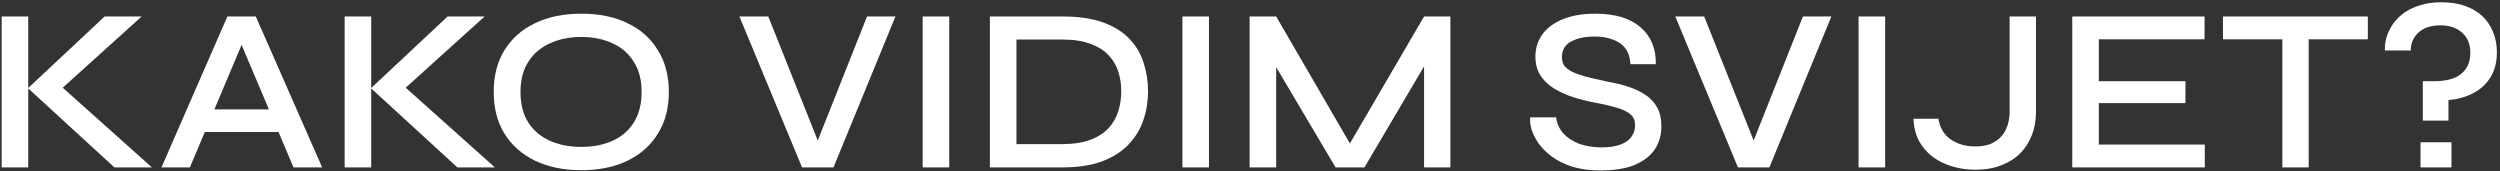
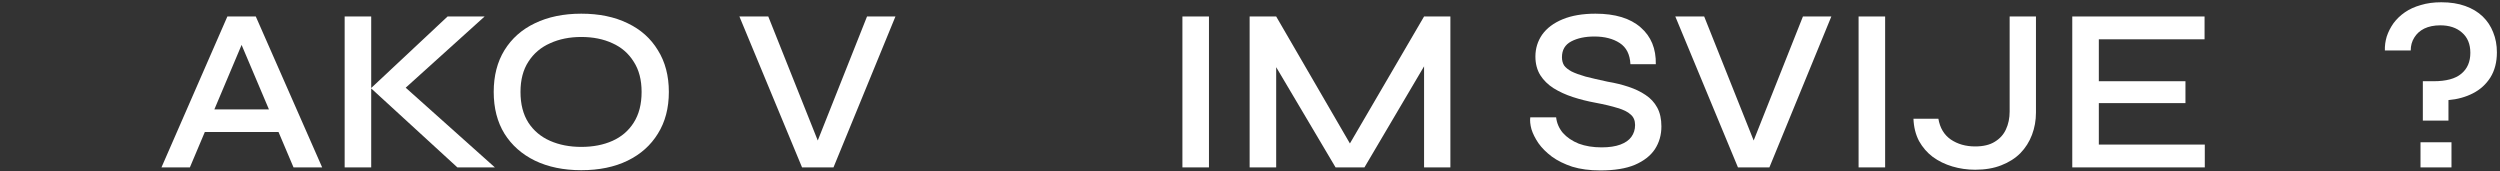
<svg xmlns="http://www.w3.org/2000/svg" width="687" height="47" viewBox="0 0 687 47" fill="none">
  <rect x="0" y="0" width="687" height="47" fill="#333333" stroke="none" />
  <path d="M665.796 33.136V22.32H668.74C672.196 22.32 674.734 21.637 676.356 20.272C678.02 18.907 678.852 16.987 678.852 14.512C678.852 12.123 678.084 10.267 676.548 8.944C675.054 7.621 673.07 6.96 670.596 6.96C668.889 6.96 667.417 7.259 666.18 7.856C664.985 8.453 664.068 9.285 663.428 10.352C662.788 11.376 662.468 12.549 662.468 13.872H655.364C655.321 12.592 655.492 11.312 655.876 10.032C656.302 8.752 656.921 7.536 657.732 6.384C658.585 5.232 659.63 4.229 660.868 3.376C662.105 2.523 663.556 1.861 665.22 1.392C666.884 0.88 668.761 0.624 670.852 0.624C673.369 0.624 675.566 0.965 677.444 1.648C679.364 2.331 680.964 3.291 682.244 4.528C683.524 5.765 684.484 7.216 685.124 8.88C685.806 10.544 686.148 12.379 686.148 14.384C686.148 17.072 685.55 19.376 684.356 21.296C683.161 23.173 681.561 24.624 679.556 25.648C677.55 26.672 675.31 27.291 672.836 27.504V33.136H665.796ZM665.156 46V39.088H673.668V46H665.156Z" fill="white" />
-   <path d="M610.871 4.528H650.679V10.8H610.871V4.528ZM627.191 10.032H634.423V46H627.191V10.032Z" fill="white" />
  <path d="M576.757 28.336V39.728H605.877V46H569.461V4.528H605.813V10.8H576.757V22.32H600.565V28.336H576.757Z" fill="white" />
  <path d="M552.25 30.64V4.528H559.482V30.96C559.482 33.093 559.12 35.12 558.394 37.04C557.669 38.96 556.602 40.645 555.194 42.096C553.786 43.504 552.037 44.613 549.946 45.424C547.898 46.235 545.509 46.64 542.778 46.64C540.602 46.64 538.512 46.341 536.506 45.744C534.501 45.147 532.709 44.272 531.13 43.12C529.594 41.968 528.336 40.517 527.354 38.768C526.416 36.976 525.904 34.928 525.818 32.624H532.666C533.093 35.141 534.224 37.04 536.058 38.32C537.936 39.6 540.176 40.24 542.778 40.24C544.997 40.24 546.789 39.813 548.154 38.96C549.562 38.107 550.586 36.976 551.226 35.568C551.909 34.117 552.25 32.475 552.25 30.64Z" fill="white" />
  <path d="M510.739 4.528H518.035V46H510.739V4.528Z" fill="white" />
  <path d="M477.59 46L460.374 4.528H468.31L483.094 41.584H480.726L495.446 4.528H503.254L486.23 46H477.59Z" fill="white" />
  <path d="M420.521 32.24H427.625C427.796 33.819 428.414 35.248 429.481 36.528C430.59 37.765 432.041 38.747 433.833 39.472C435.668 40.155 437.758 40.496 440.105 40.496C442.196 40.496 443.924 40.24 445.289 39.728C446.654 39.216 447.657 38.512 448.297 37.616C448.98 36.677 449.321 35.589 449.321 34.352C449.321 33.115 448.916 32.155 448.105 31.472C447.337 30.747 446.142 30.149 444.521 29.68C442.9 29.168 440.83 28.677 438.313 28.208C436.222 27.824 434.196 27.312 432.233 26.672C430.27 26.032 428.5 25.221 426.921 24.24C425.385 23.259 424.169 22.064 423.273 20.656C422.377 19.205 421.929 17.499 421.929 15.536C421.929 13.317 422.548 11.312 423.785 9.52C425.065 7.728 426.942 6.32 429.417 5.296C431.892 4.272 434.9 3.76 438.441 3.76C443.86 3.76 447.998 5.019 450.857 7.536C453.716 10.011 455.102 13.381 455.017 17.648H448.041C447.913 14.96 446.932 13.019 445.097 11.824C443.262 10.629 440.937 10.032 438.121 10.032C435.604 10.032 433.492 10.48 431.785 11.376C430.078 12.272 429.225 13.723 429.225 15.728C429.225 16.581 429.417 17.328 429.801 17.968C430.228 18.565 430.91 19.12 431.849 19.632C432.788 20.101 434.068 20.571 435.689 21.04C437.353 21.467 439.38 21.936 441.769 22.448C443.817 22.789 445.737 23.259 447.529 23.856C449.321 24.453 450.878 25.2 452.201 26.096C453.566 26.992 454.633 28.144 455.401 29.552C456.169 30.96 456.553 32.688 456.553 34.736C456.553 37.083 455.956 39.173 454.761 41.008C453.566 42.8 451.732 44.229 449.257 45.296C446.825 46.32 443.668 46.832 439.785 46.832C436.841 46.832 434.26 46.491 432.041 45.808C429.865 45.083 428.009 44.165 426.473 43.056C424.937 41.904 423.7 40.667 422.761 39.344C421.865 38.021 421.225 36.741 420.841 35.504C420.5 34.224 420.393 33.136 420.521 32.24Z" fill="white" />
  <path d="M372.582 42.224H369.318L391.334 4.528H398.566V46H391.334V14.96L392.998 15.408L374.95 46H367.014L348.966 15.536L350.694 15.024V46H343.398V4.528H350.694L372.582 42.224Z" fill="white" />
  <path d="M324.927 4.528H332.223V46H324.927V4.528Z" fill="white" />
-   <path d="M291.927 4.528C296.407 4.528 300.162 5.083 303.191 6.192C306.221 7.301 308.631 8.816 310.423 10.736C312.215 12.613 313.495 14.789 314.263 17.264C315.074 19.739 315.479 22.341 315.479 25.072C315.479 27.845 315.053 30.491 314.199 33.008C313.346 35.525 311.981 37.765 310.103 39.728C308.269 41.648 305.858 43.184 302.871 44.336C299.885 45.445 296.237 46 291.927 46H272.023V4.528H291.927ZM279.319 39.6H291.863C295.021 39.6 297.645 39.195 299.735 38.384C301.826 37.573 303.49 36.485 304.727 35.12C305.965 33.712 306.839 32.155 307.351 30.448C307.863 28.699 308.119 26.907 308.119 25.072C308.119 23.237 307.863 21.488 307.351 19.824C306.839 18.117 305.965 16.603 304.727 15.28C303.49 13.915 301.826 12.848 299.735 12.08C297.645 11.269 295.021 10.864 291.863 10.864H279.319V39.6Z" fill="white" />
-   <path d="M253.552 4.528H260.848V46H253.552V4.528Z" fill="white" />
  <path d="M220.403 46L203.187 4.528H211.123L225.907 41.584H223.539L238.259 4.528H246.067L229.043 46H220.403Z" fill="white" />
  <path d="M159.736 46.768C154.872 46.768 150.627 45.893 147 44.144C143.416 42.395 140.621 39.92 138.616 36.72C136.653 33.52 135.672 29.701 135.672 25.264C135.672 20.827 136.653 17.008 138.616 13.808C140.621 10.565 143.416 8.091 147 6.384C150.627 4.635 154.872 3.76 159.736 3.76C164.643 3.76 168.888 4.635 172.472 6.384C176.056 8.091 178.829 10.565 180.792 13.808C182.797 17.008 183.8 20.827 183.8 25.264C183.8 29.701 182.797 33.52 180.792 36.72C178.829 39.92 176.056 42.395 172.472 44.144C168.888 45.893 164.643 46.768 159.736 46.768ZM159.736 40.368C162.979 40.368 165.837 39.813 168.312 38.704C170.787 37.595 172.728 35.931 174.136 33.712C175.587 31.451 176.312 28.635 176.312 25.264C176.312 21.936 175.587 19.163 174.136 16.944C172.728 14.683 170.787 12.997 168.312 11.888C165.837 10.736 162.979 10.16 159.736 10.16C156.536 10.16 153.677 10.736 151.16 11.888C148.643 12.997 146.659 14.683 145.208 16.944C143.757 19.163 143.032 21.936 143.032 25.264C143.032 28.635 143.757 31.451 145.208 33.712C146.659 35.931 148.643 37.595 151.16 38.704C153.677 39.813 156.536 40.368 159.736 40.368Z" fill="white" />
  <path d="M109.559 25.84L109.495 22.32L135.991 46H125.687L101.943 24.24L122.999 4.528H133.175L109.559 25.84ZM94.711 4.528H102.007V46H94.711V4.528Z" fill="white" />
  <path d="M53.971 36.272V30.064H78.675V36.272H53.971ZM44.371 46L62.483 4.528H70.291L88.531 46H80.659L64.787 8.56H67.987L52.179 46H44.371Z" fill="white" />
-   <path d="M15.309 25.84L15.245 22.32L41.741 46H31.437L7.693 24.24L28.749 4.528H38.925L15.309 25.84ZM0.461 4.528H7.757V46H0.461V4.528Z" fill="white" />
</svg>